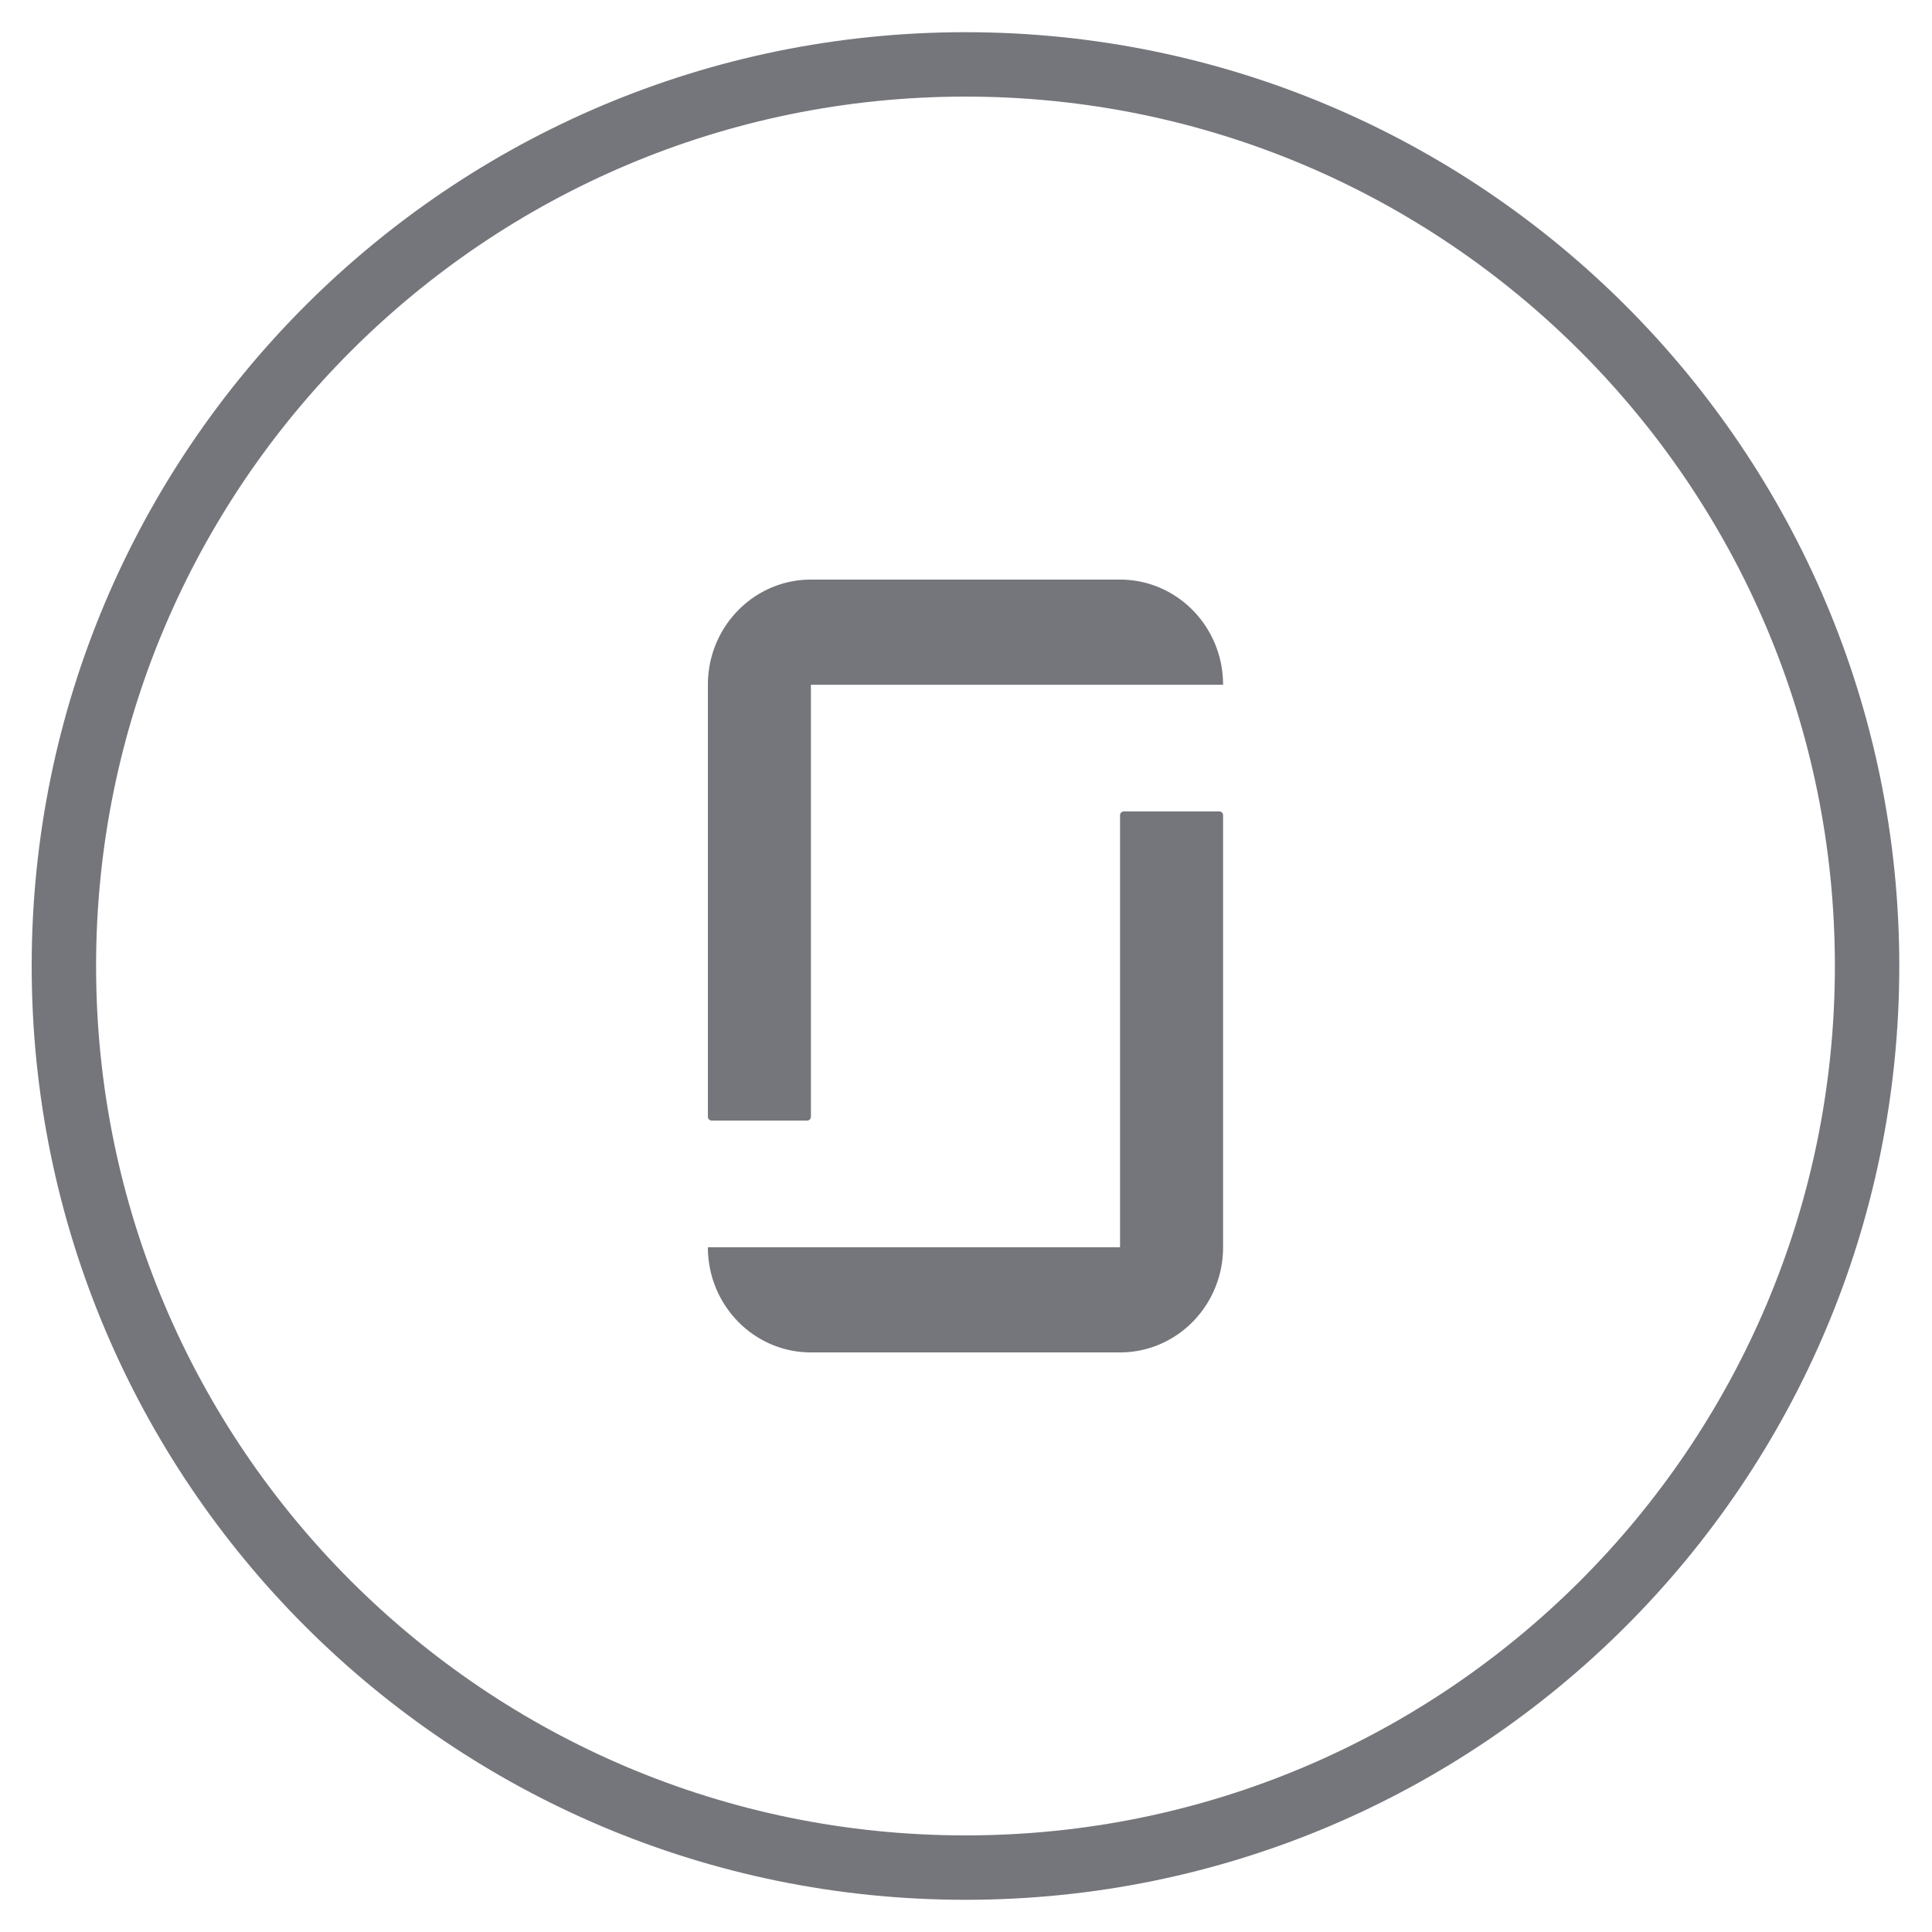
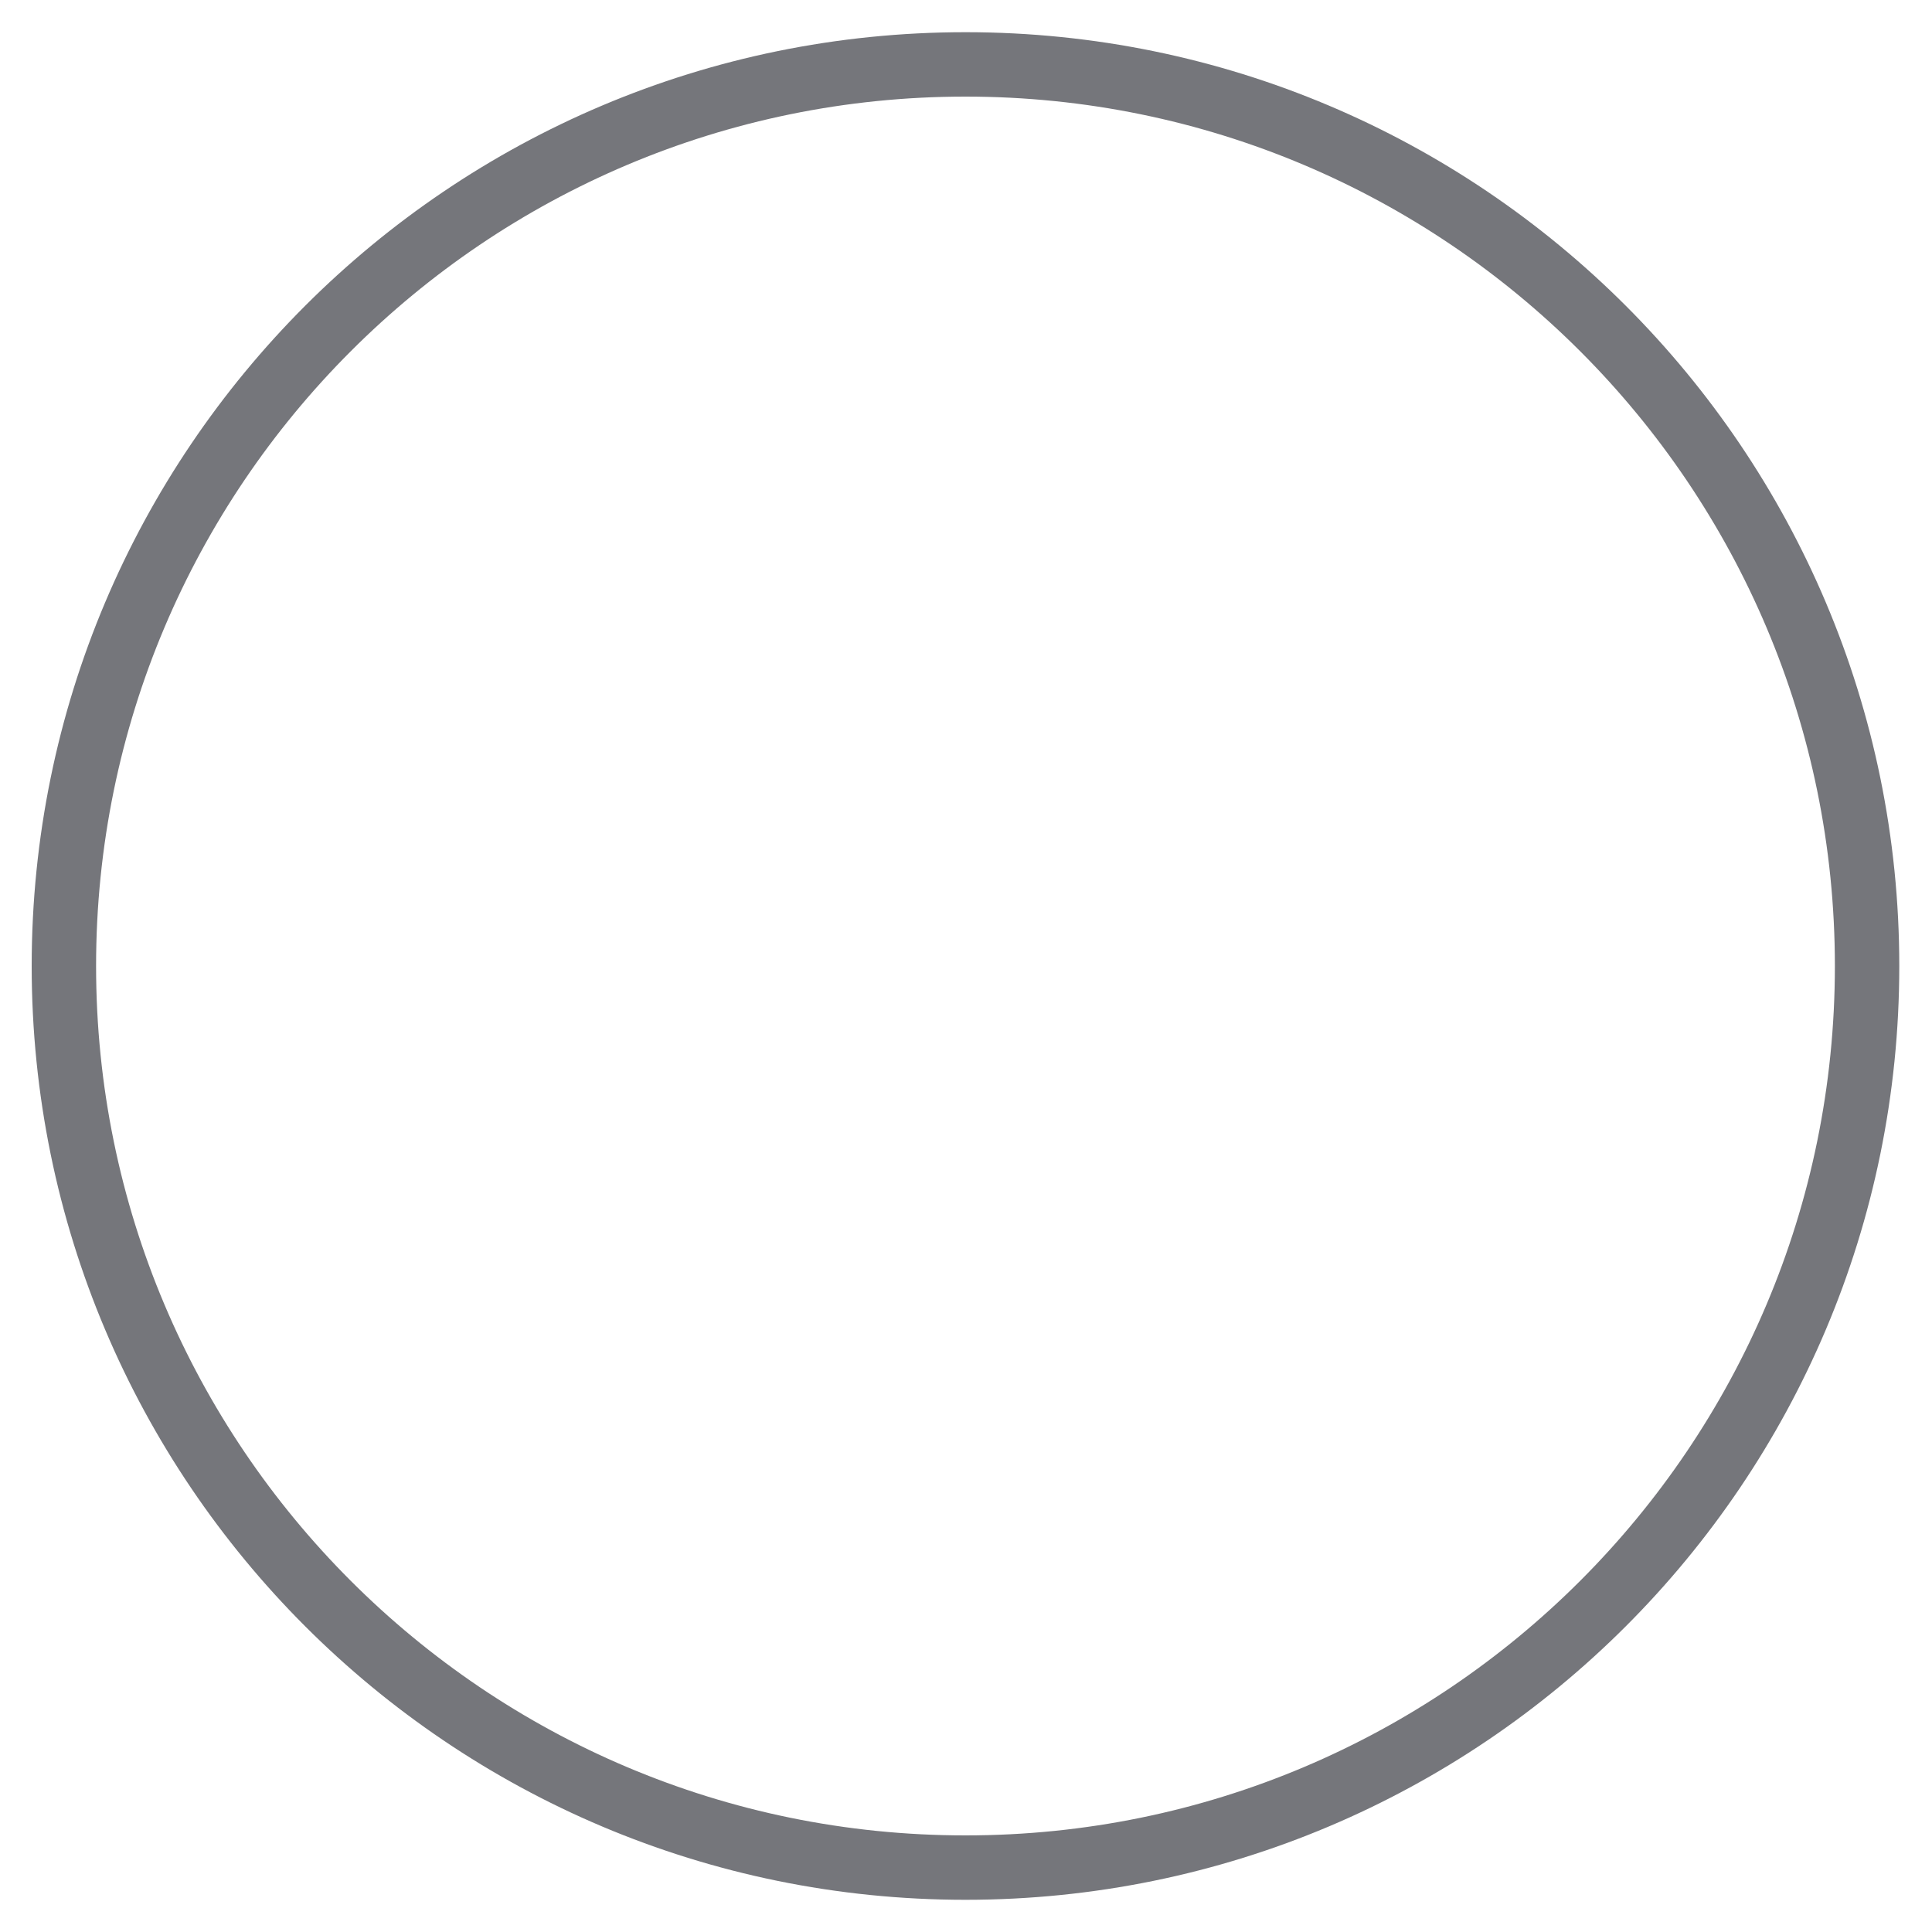
<svg xmlns="http://www.w3.org/2000/svg" width="30" height="30" viewBox="0 0 30 30">
  <g fill="none" fill-rule="evenodd">
-     <path d="M17.392 19.367h-6.4c0 .902.716 1.633 1.6 1.633h4.8c.884 0 1.6-.731 1.6-1.633v-6.708a.059.059 0 0 0-.058-.059H17.45a.059.059 0 0 0-.058.06v6.707zm0-10.367c.884 0 1.6.731 1.6 1.633h-6.4v6.708c0 .032-.026.059-.058.059H11.05a.059.059 0 0 1-.058-.06v-6.707c0-.902.716-1.633 1.6-1.633h4.8z" fill="#75767B" />
    <path d="M14.992 29c7.732 0 14-6.267 14-14 0-7.73-6.268-14-14-14s-14 6.27-14 14c0 7.733 6.268 14 14 14" stroke="#75767B" />
  </g>
</svg>